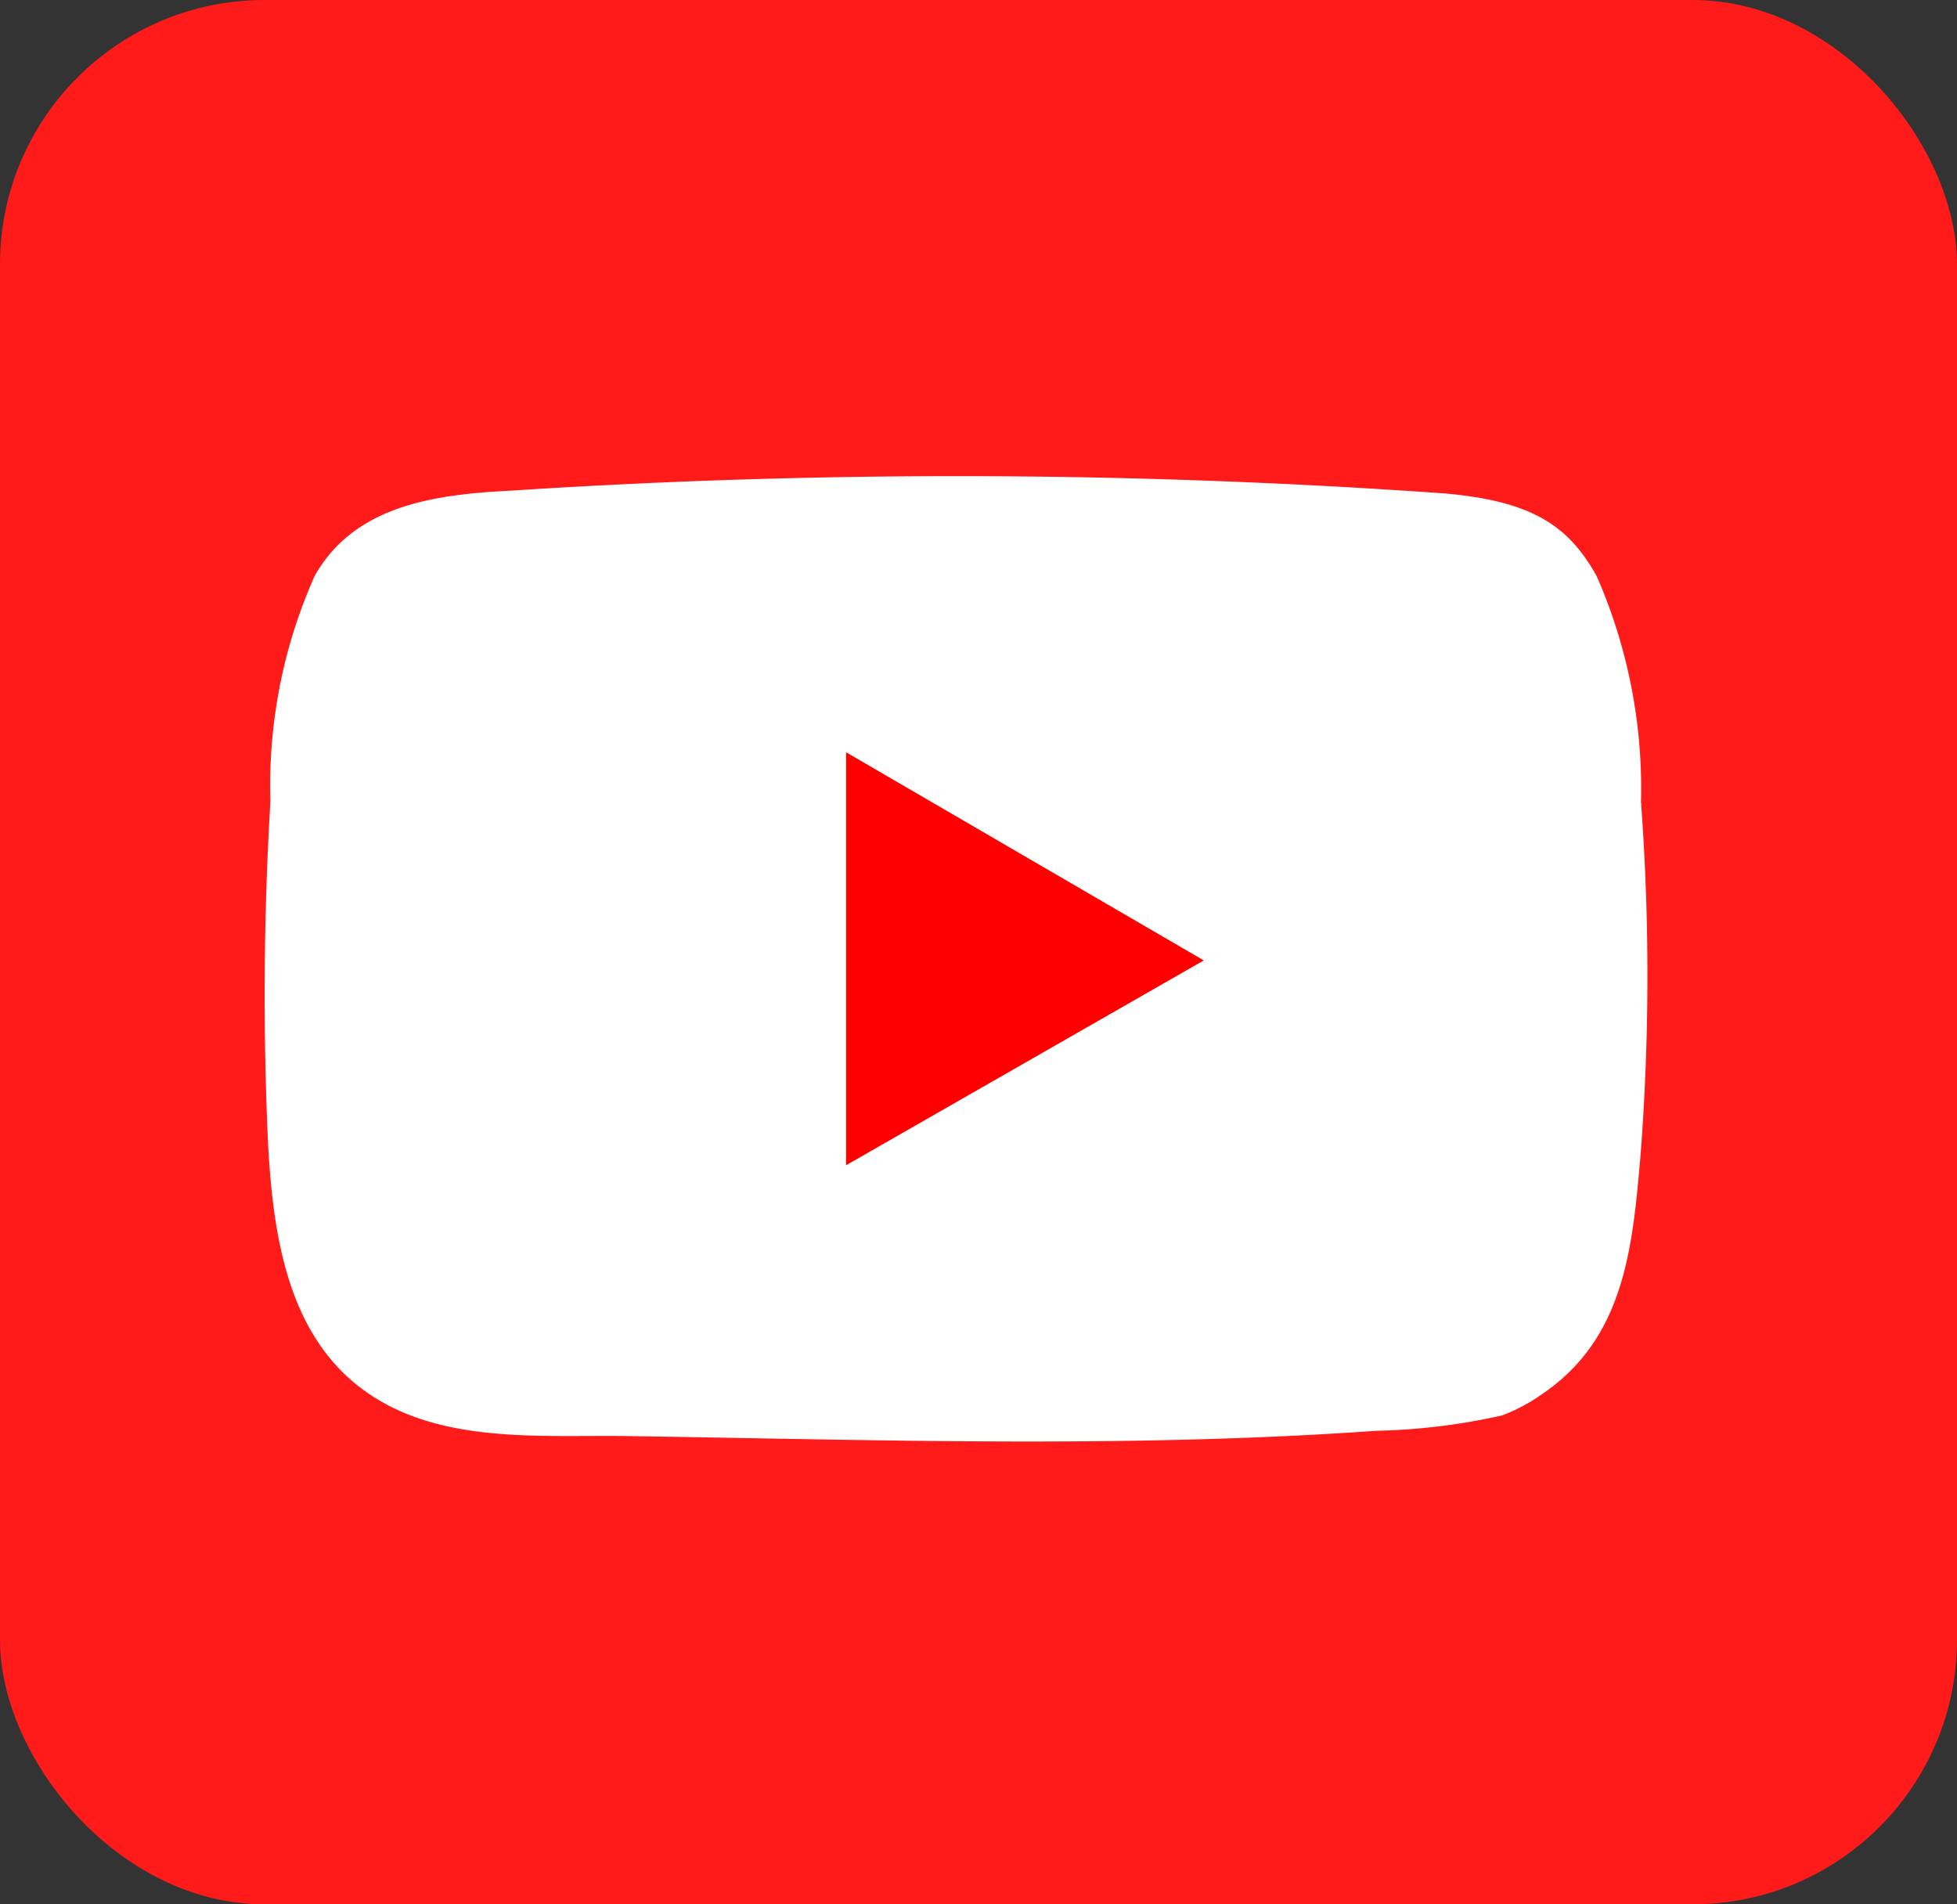
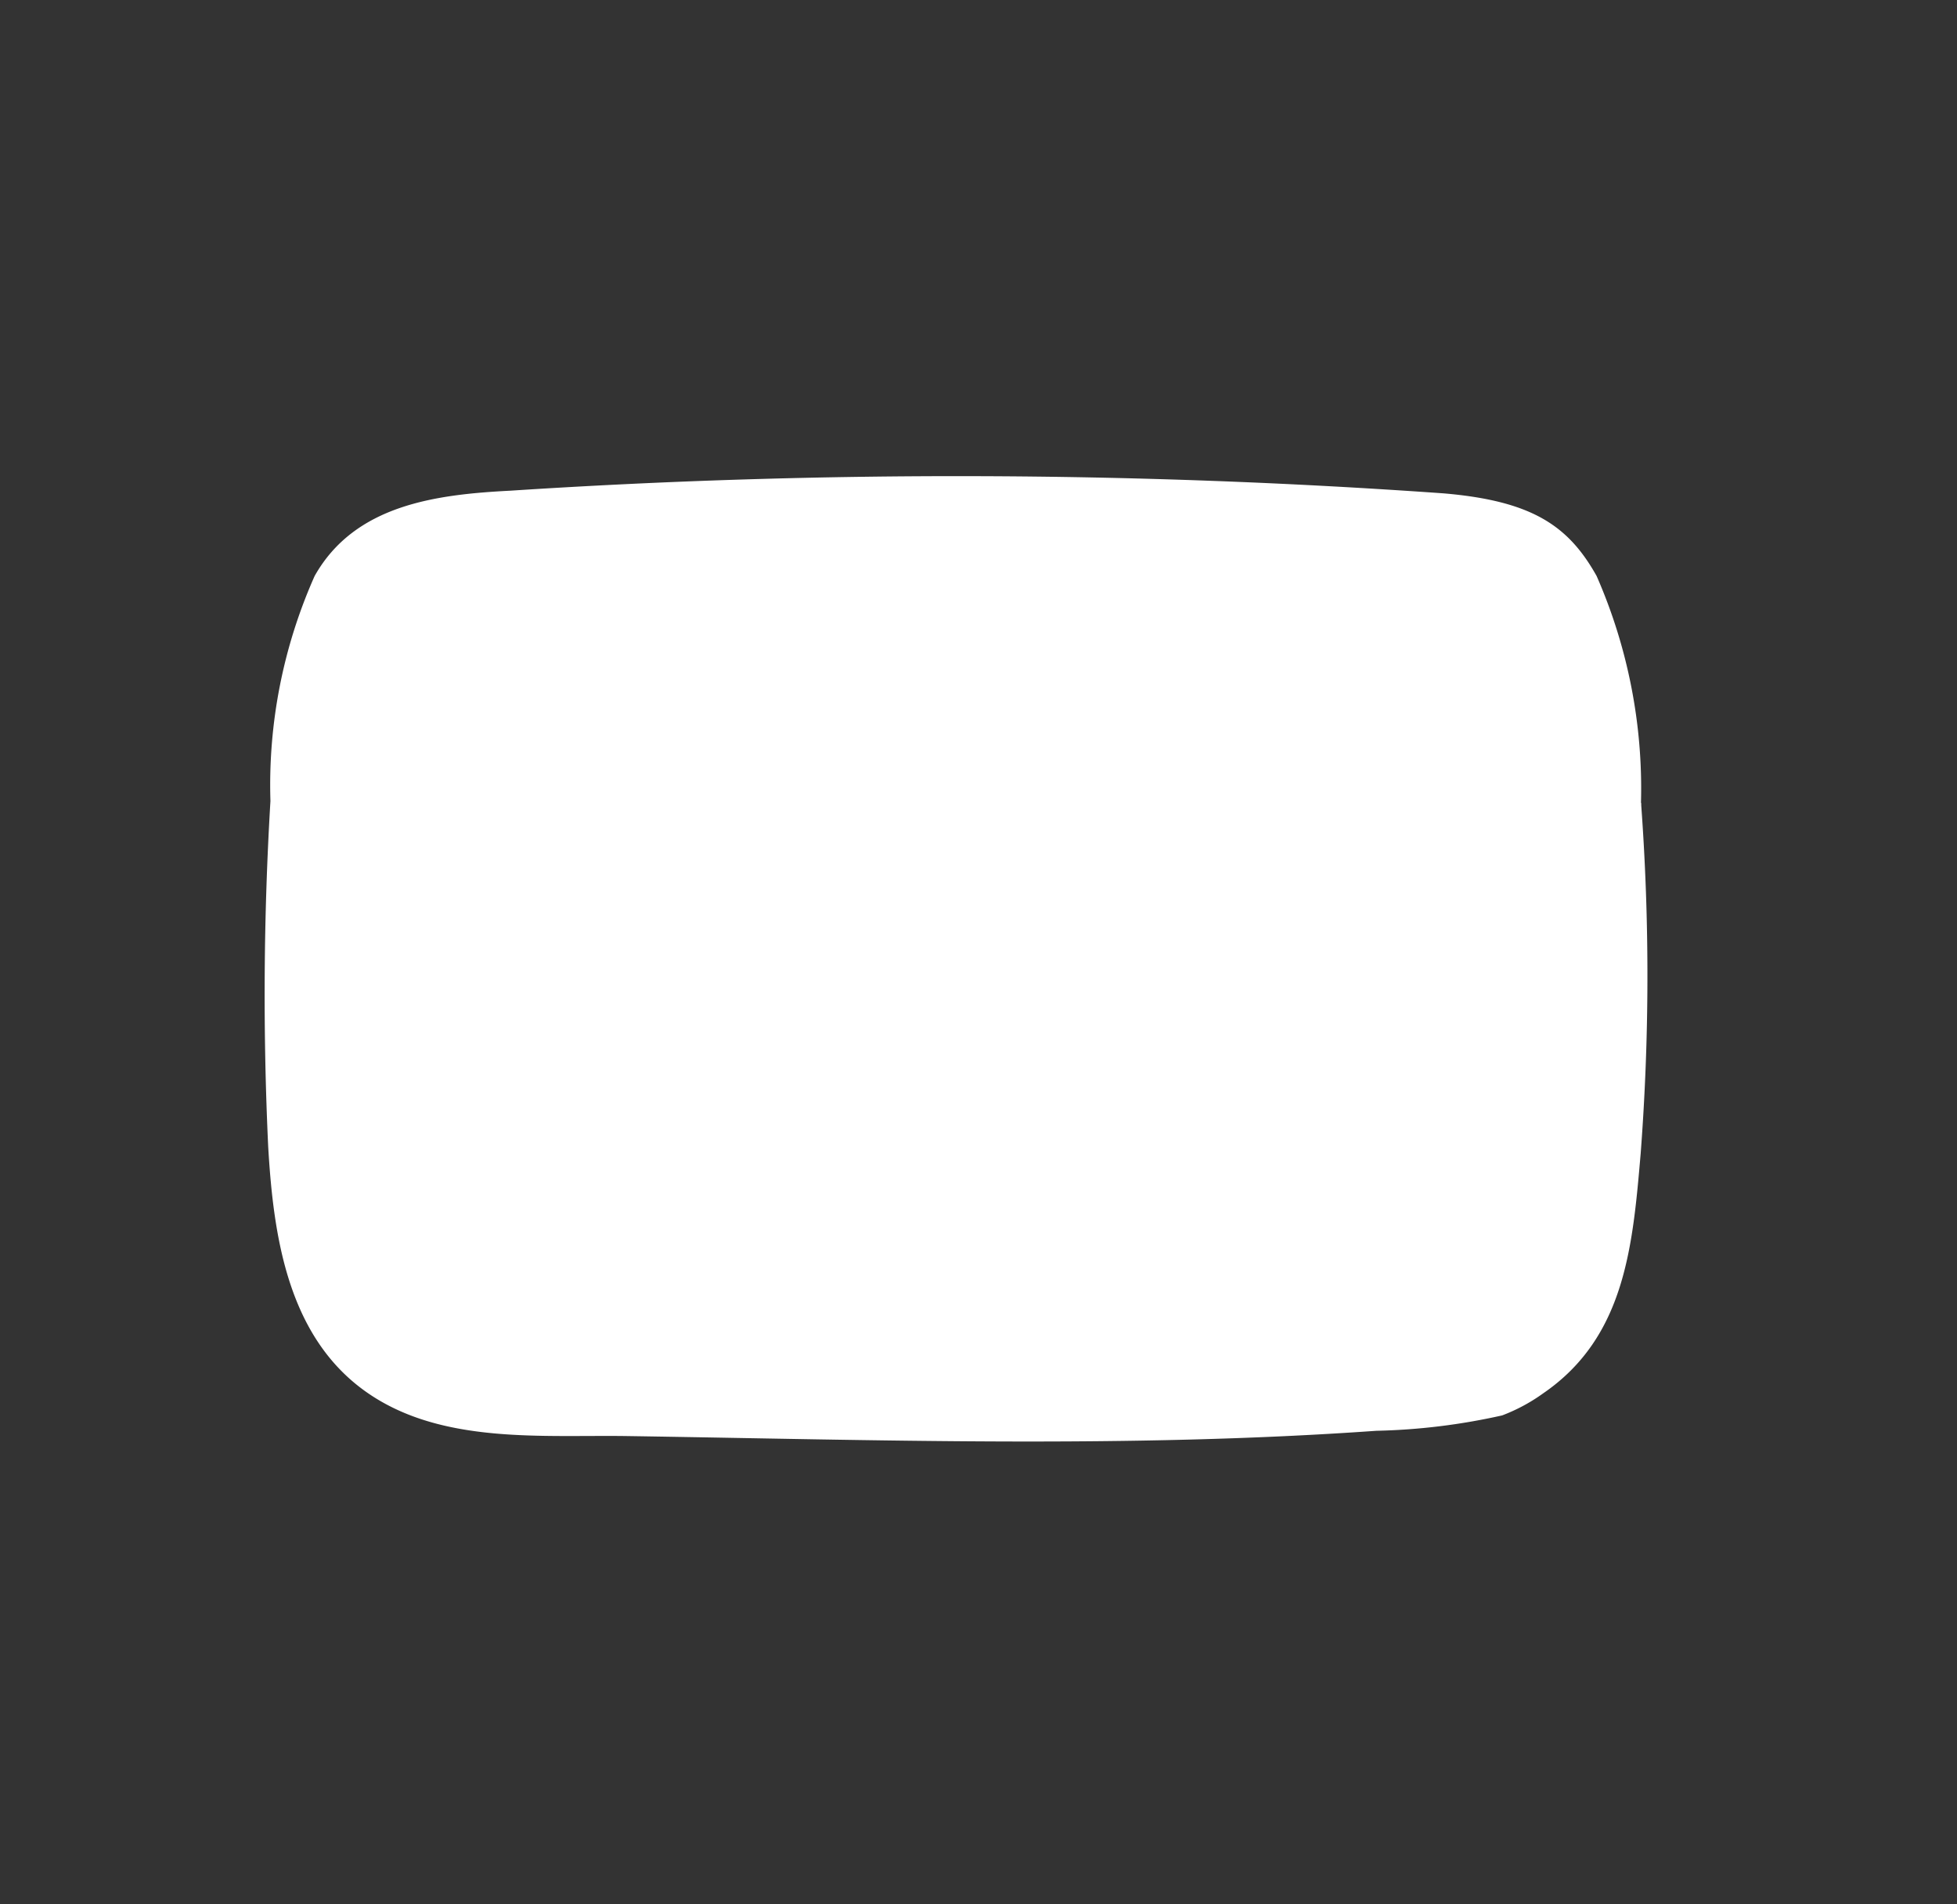
<svg xmlns="http://www.w3.org/2000/svg" width="37" height="36" viewBox="0 0 37 36">
  <rect x="0" y="0" width="37" height="36" fill="#333333" stroke="none" />
  <g id="Group_15026" data-name="Group 15026" transform="translate(-6580 -2488)">
-     <rect id="Rectangle_8222" data-name="Rectangle 8222" width="37" height="36" rx="5" transform="translate(6580 2488)" fill="#ff1b1a" />
    <path id="Path_124439" data-name="Path 124439" d="M81.476,103.884a10,10,0,0,0-.839-4.292c-.531-.947-1.215-1.42-2.9-1.562A130.057,130.057,0,0,0,60.1,97.98c-1.4.072-2.94.263-3.7,1.612a9.709,9.709,0,0,0-.836,4.255,61.477,61.477,0,0,0-.042,6.542c.1,1.7.374,3.613,1.888,4.653,1.409.968,3.294.785,4.918.81,4.713.072,9.439.233,14.145-.1a11.993,11.993,0,0,0,2.379-.291,3.371,3.371,0,0,0,.778-.419c1.549-1.063,1.69-2.788,1.84-4.527a44.329,44.329,0,0,0,.011-6.587l0-.044" transform="translate(6529.549 2399.296)" fill="#fff" />
-     <path id="Path_124440" data-name="Path 124440" d="M167.6,153.577v7.807l6.763-3.872Z" transform="translate(6428.396 2348.644)" fill="red" />
  </g>
</svg>